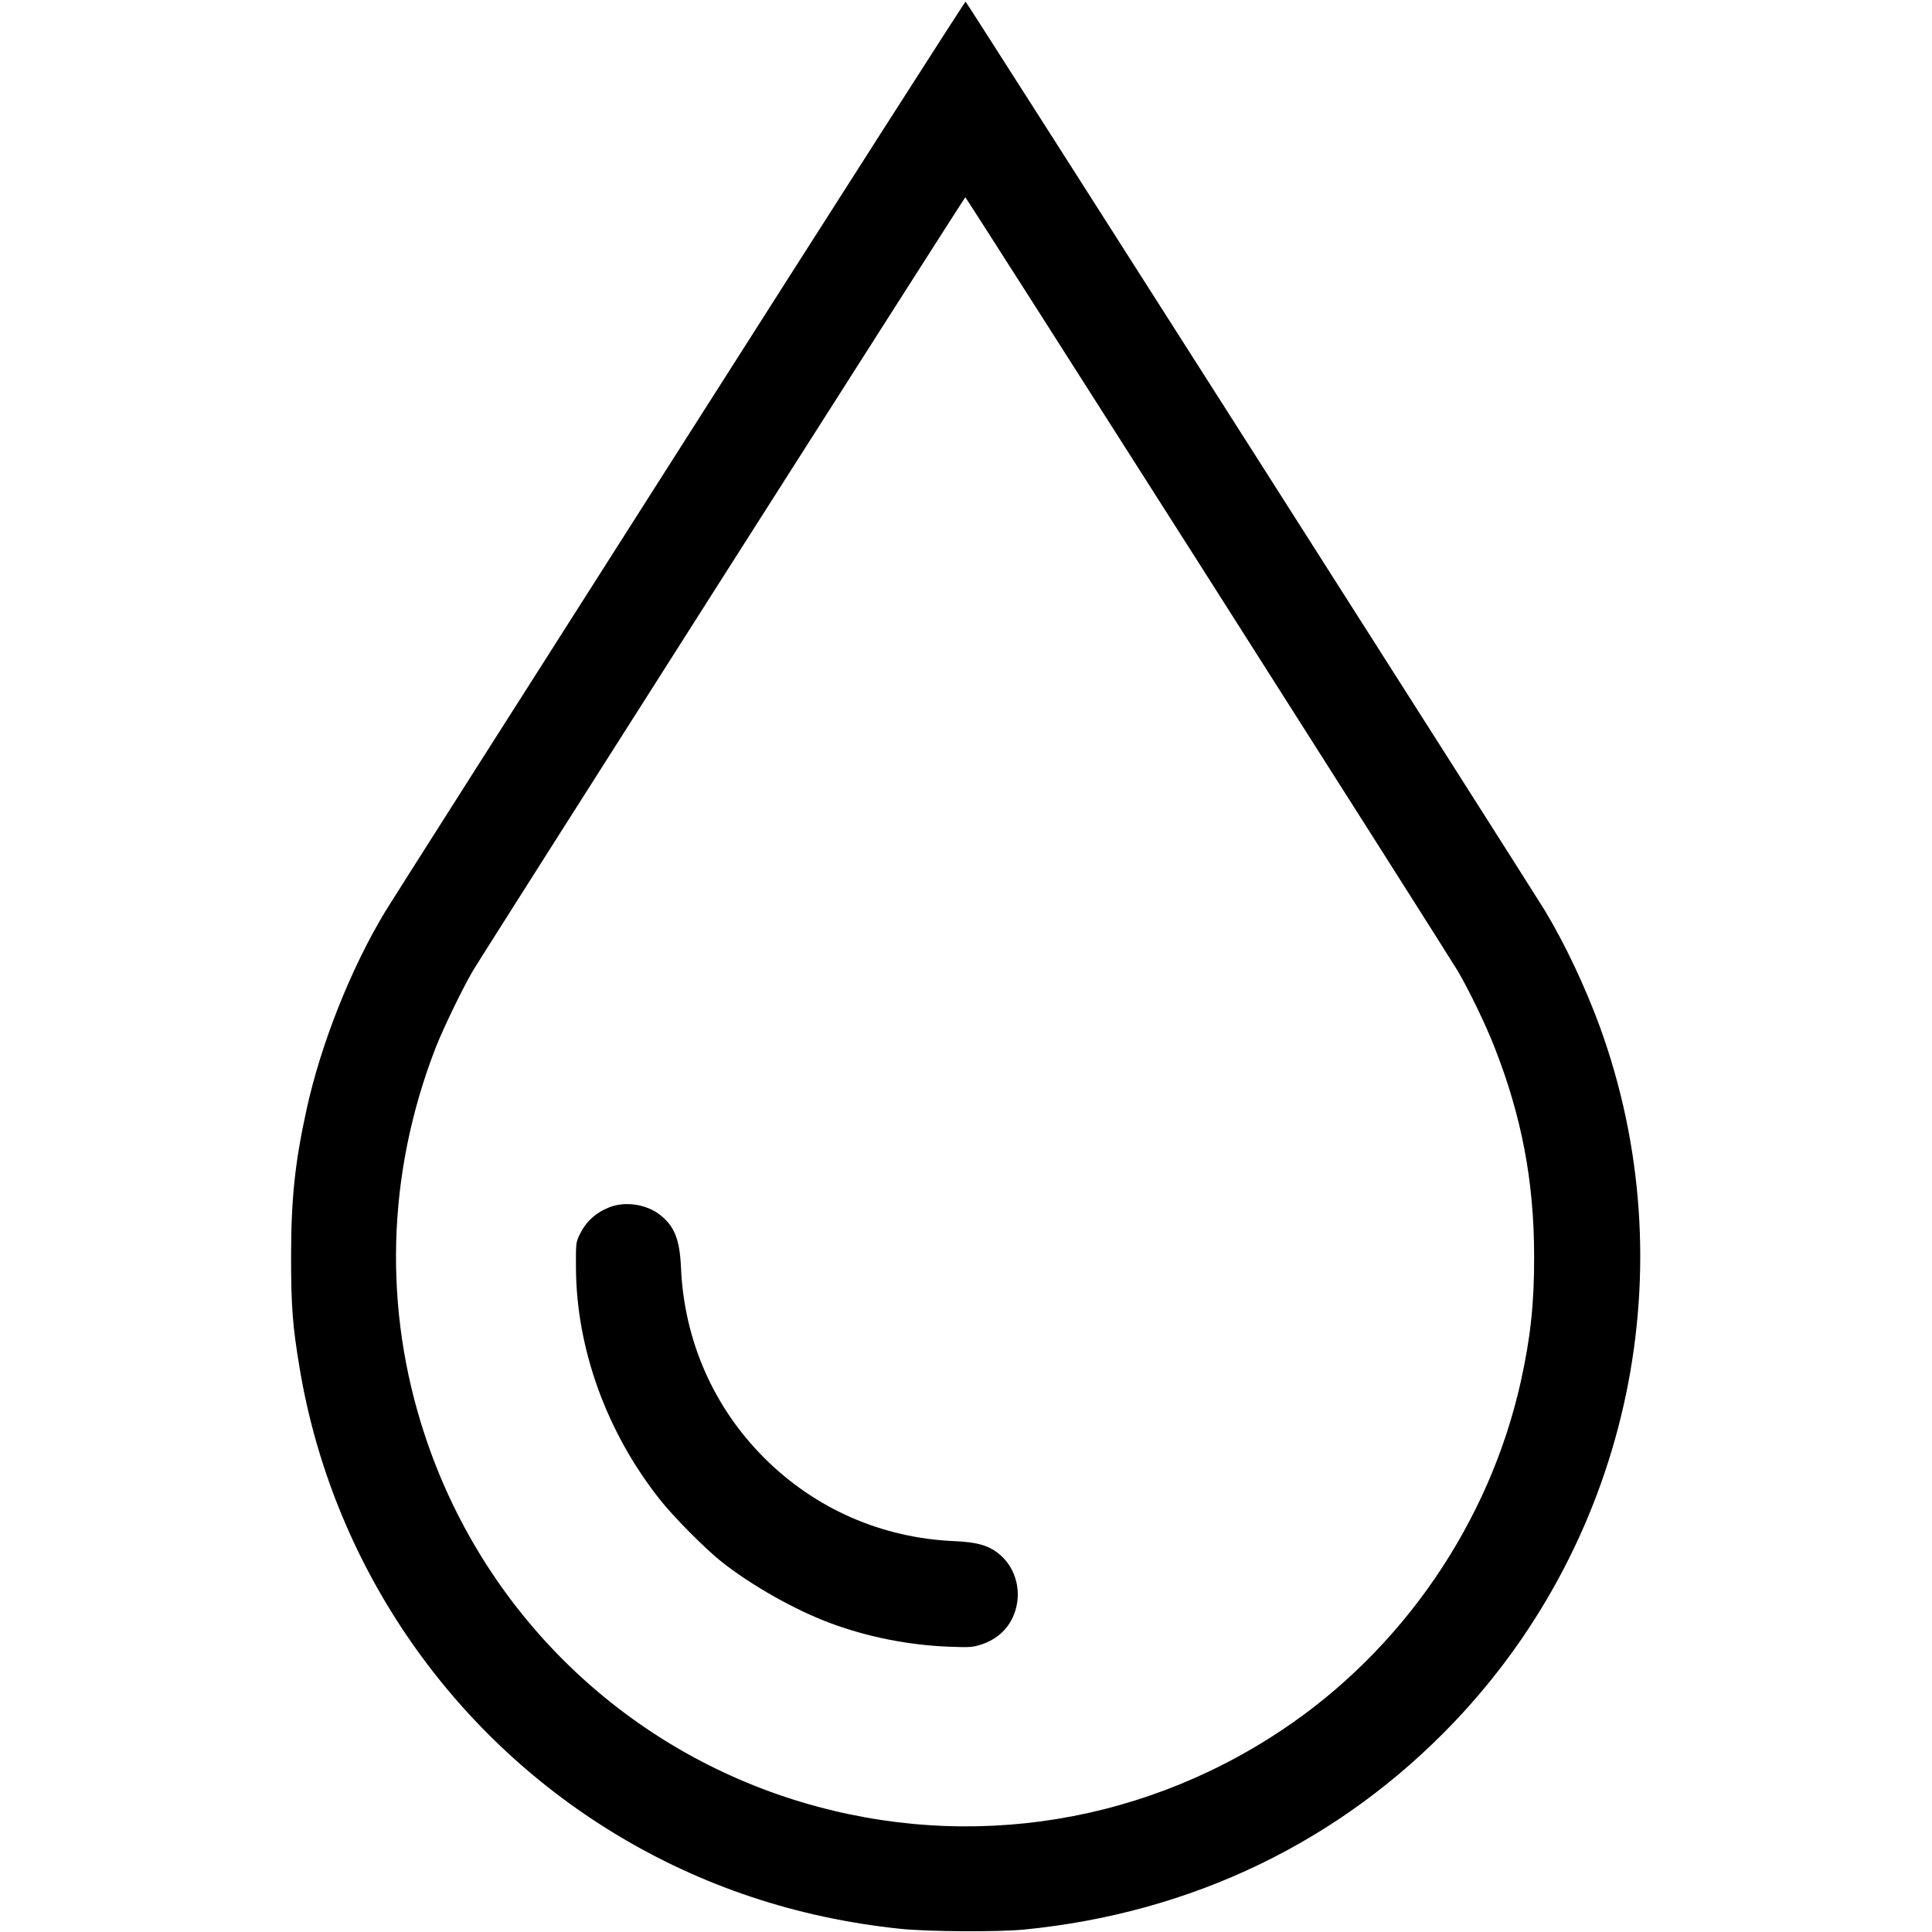
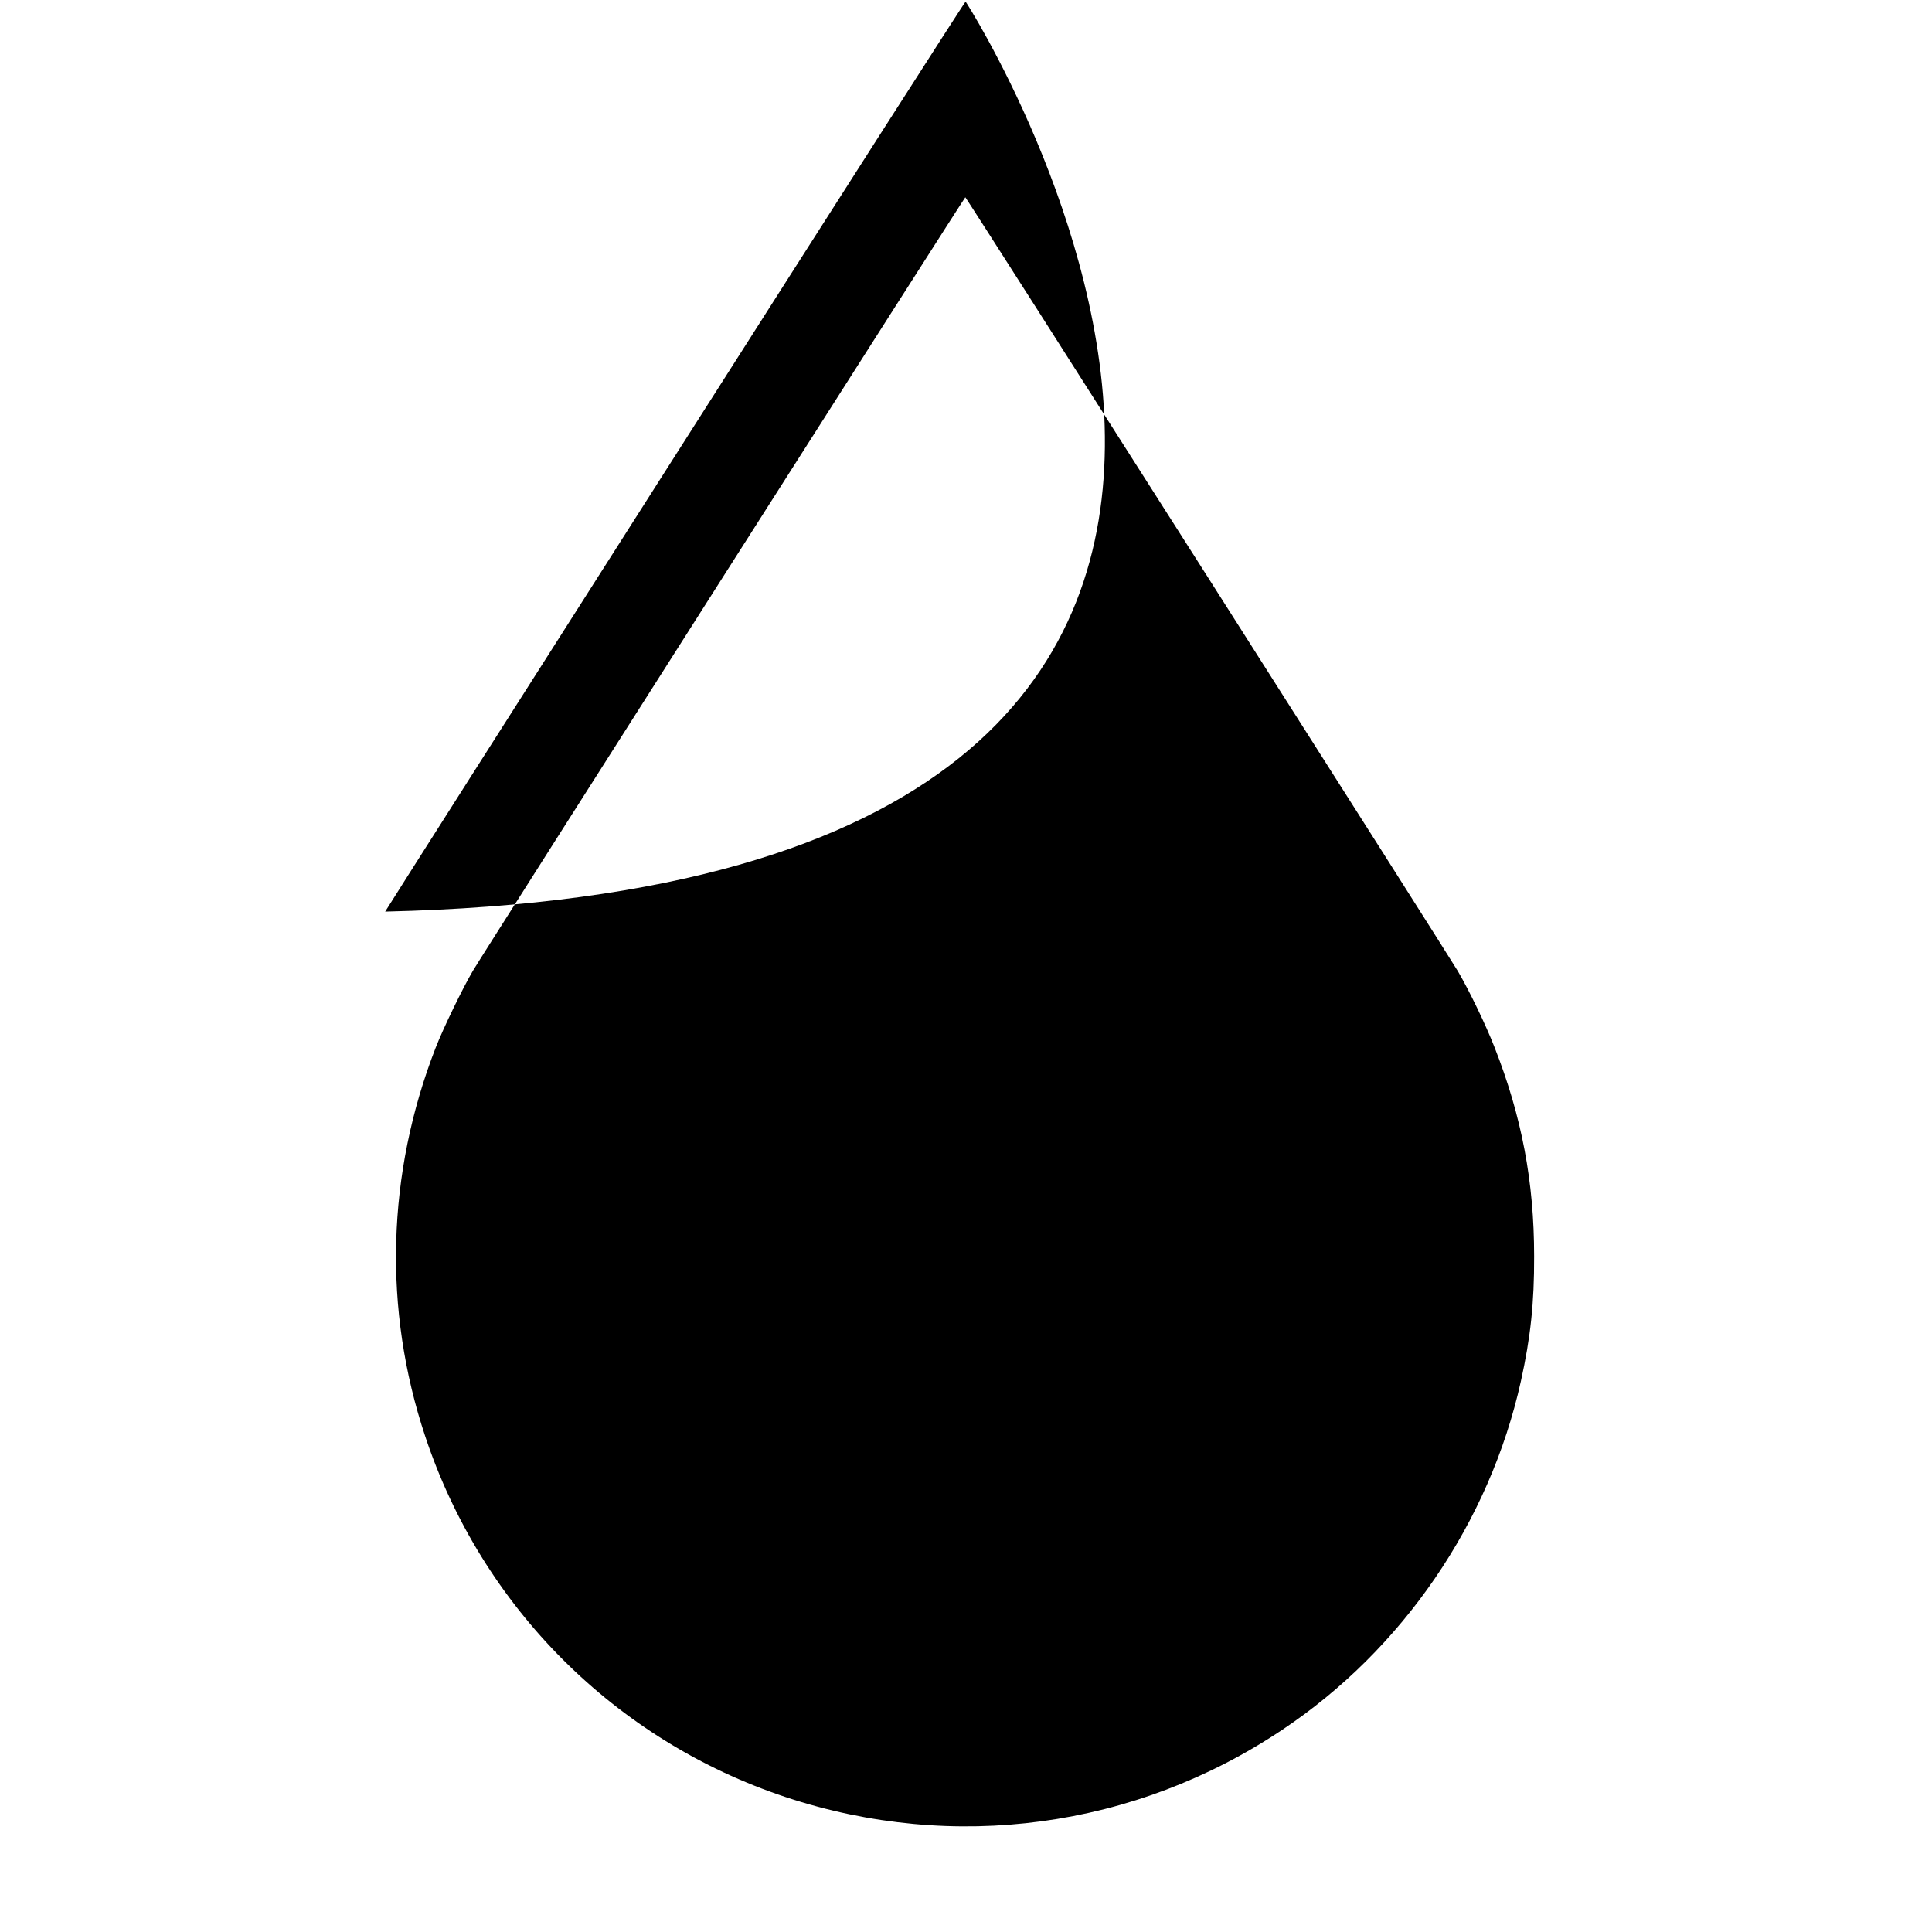
<svg xmlns="http://www.w3.org/2000/svg" version="1.0" width="1908" height="1908" viewBox="0 0 1431 1431">
-   <path d="M502.7 333.4C386.2 516.2 288.4 670 285.3 675.2c-25.4 42.1-47.5 97.7-58.2 146.4-8.7 39.7-11.5 66.6-11.5 109.4 0 36.7 1.1 51.1 6.4 82.8 24 143 109.5 269.1 233.5 344.4 63.9 38.8 134.6 62.4 211 70.4 20.8 2.2 72.2 2.5 92 .6 124.4-12.2 234.3-65.2 318.6-153.7 130.7-137.3 172.6-337.6 107.7-515.5-10.7-29.2-25.9-61.3-40.5-85.5C1132.8 655.6 716 1.5 715.2 1.2c-.5-.1-96.1 149.4-212.5 332.2zM895 428.1c98.7 155.1 181.9 286.2 184.8 291.2 8.5 14.5 20.7 39.8 27.1 56.2 20.2 51.3 29.4 99.8 29.4 155 .1 34.6-2.6 59.9-9.8 92.5-23.2 104.6-87.7 198.9-177 258.4-109 72.8-243.2 90.9-367.5 49.7-126.2-41.9-225-140.7-267-267.1-31.4-94.1-28.6-194.7 7.7-288 5.6-14.4 20.2-44.5 27.6-57 7.9-13.4 364.1-572.9 364.7-572.9.3 0 81.3 126.9 180 282z" />
-   <path d="M450.9 894.4c-10.1 4.1-17.2 10.8-21.8 20.5-2.5 5.4-2.6 6.1-2.5 24.1.3 60 22.7 122 62.4 172 9.8 12.4 33 35.8 45 45.4 22.2 17.7 54.9 36.2 81.5 46 27.5 10.2 58 16.2 87.7 17.3 15.4.6 17.1.4 23.5-1.6 12.6-4.1 21.5-12.8 25.3-25 5.1-16.2-.5-33.9-13.8-43.5-7.1-5.2-15.4-7.4-31.3-8.1-53.7-2.3-102.9-23.8-140.8-61.6-37.7-37.7-59.3-87-61.7-140.8-.9-21.3-4.9-31.2-16.1-39.7-10-7.6-25.9-9.8-37.4-5z" />
+   <path d="M502.7 333.4C386.2 516.2 288.4 670 285.3 675.2C1132.8 655.6 716 1.5 715.2 1.2c-.5-.1-96.1 149.4-212.5 332.2zM895 428.1c98.7 155.1 181.9 286.2 184.8 291.2 8.5 14.5 20.7 39.8 27.1 56.2 20.2 51.3 29.4 99.8 29.4 155 .1 34.6-2.6 59.9-9.8 92.5-23.2 104.6-87.7 198.9-177 258.4-109 72.8-243.2 90.9-367.5 49.7-126.2-41.9-225-140.7-267-267.1-31.4-94.1-28.6-194.7 7.7-288 5.6-14.4 20.2-44.5 27.6-57 7.9-13.4 364.1-572.9 364.7-572.9.3 0 81.3 126.9 180 282z" />
</svg>